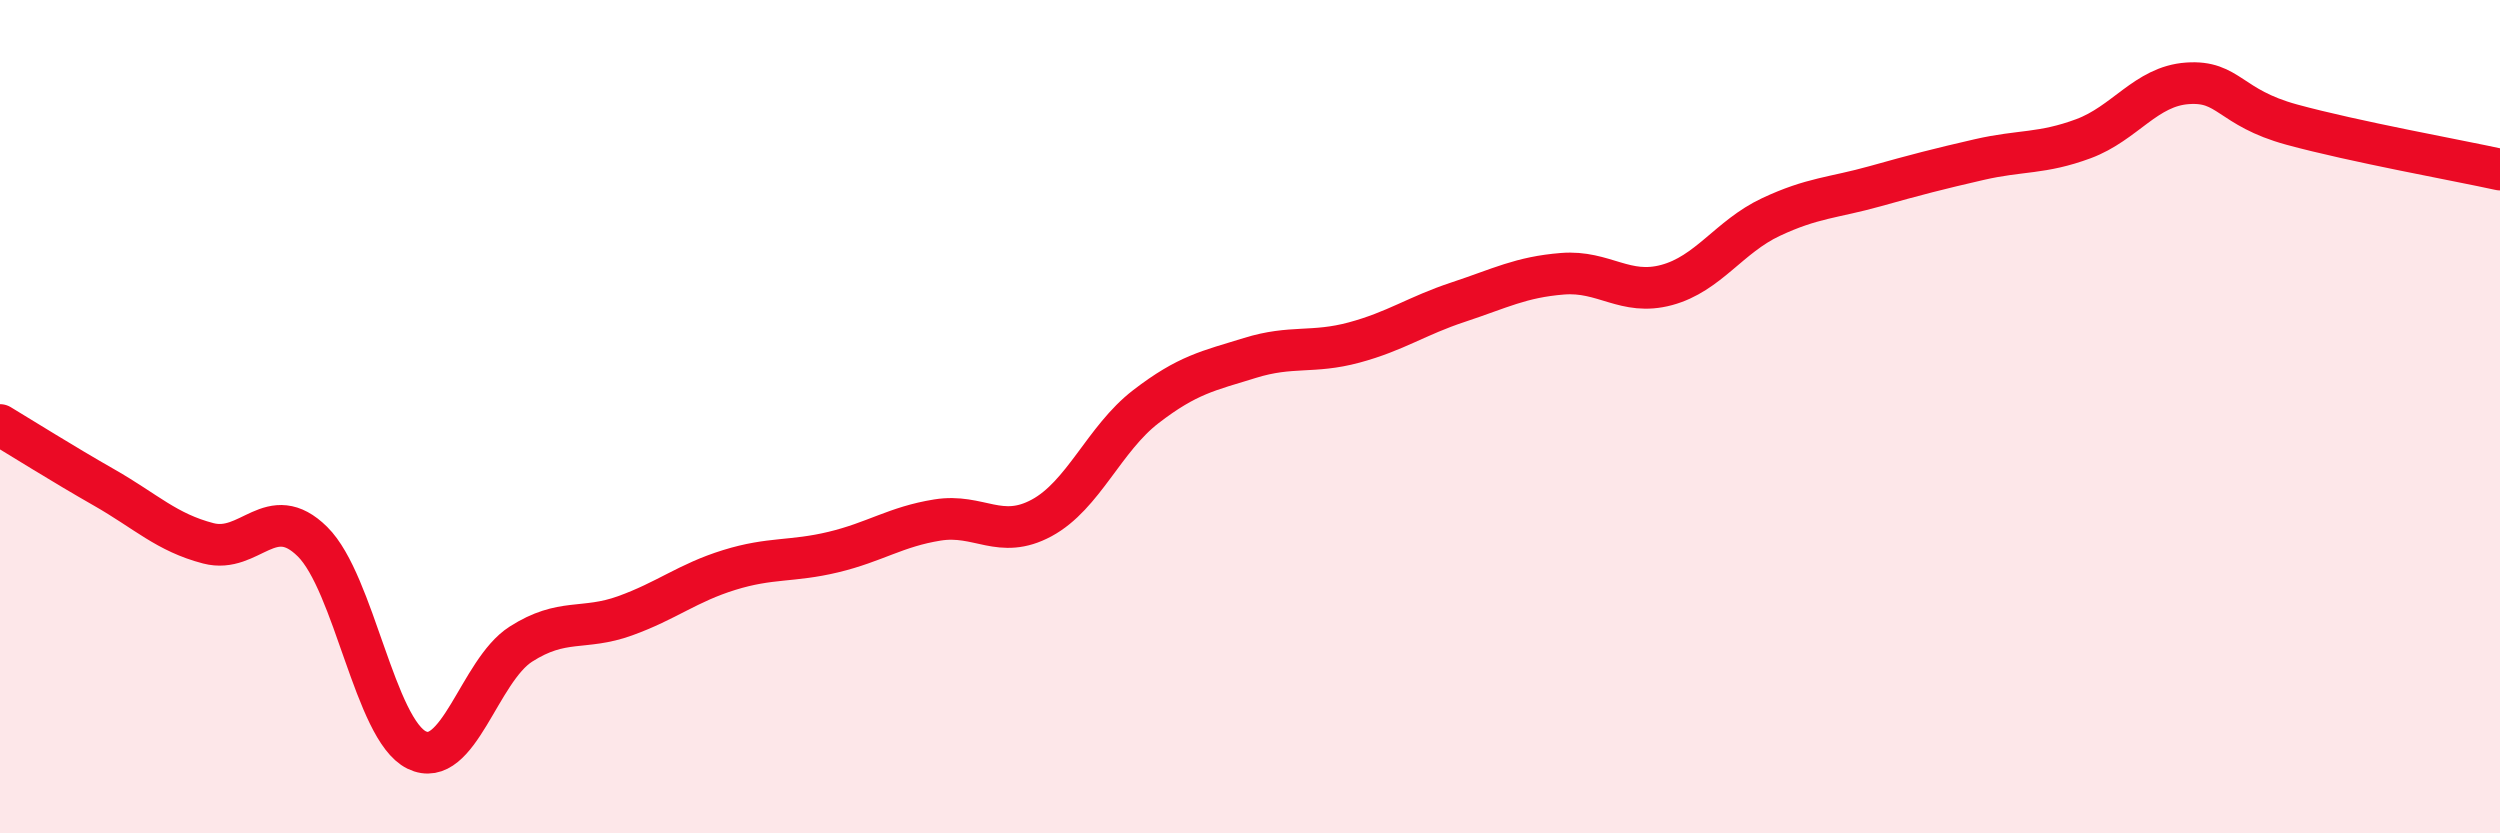
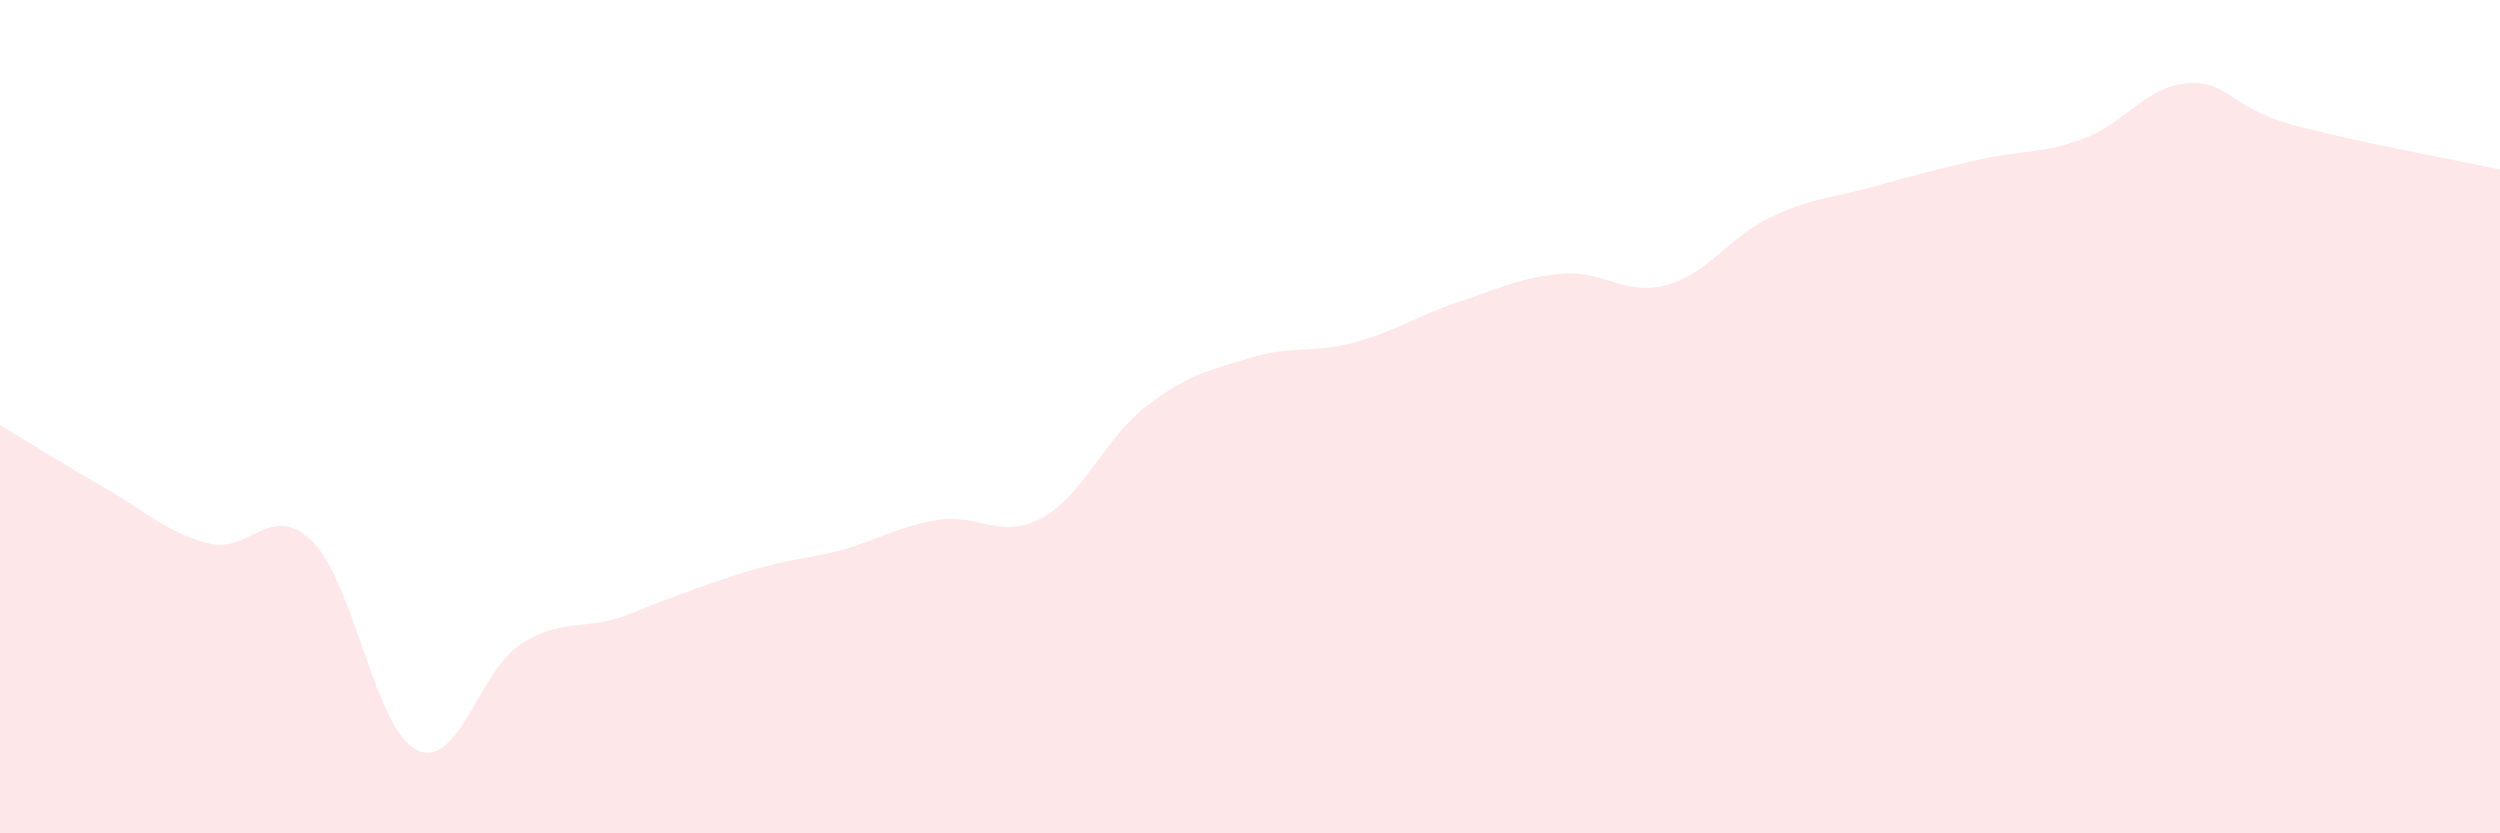
<svg xmlns="http://www.w3.org/2000/svg" width="60" height="20" viewBox="0 0 60 20">
-   <path d="M 0,10.2 C 0.5,10.5 1.5,11.13 2.5,11.7 C 3.5,12.27 4,12.78 5,13.04 C 6,13.3 6.5,12.01 7.5,13 C 8.5,13.99 9,17.51 10,18 C 11,18.49 11.5,16.1 12.5,15.46 C 13.5,14.82 14,15.14 15,14.78 C 16,14.42 16.5,13.99 17.5,13.68 C 18.5,13.37 19,13.49 20,13.25 C 21,13.01 21.5,12.64 22.5,12.48 C 23.5,12.32 24,12.97 25,12.43 C 26,11.89 26.5,10.53 27.5,9.76 C 28.5,8.99 29,8.9 30,8.59 C 31,8.28 31.5,8.49 32.5,8.22 C 33.5,7.95 34,7.58 35,7.25 C 36,6.92 36.5,6.65 37.5,6.57 C 38.5,6.49 39,7.11 40,6.84 C 41,6.57 41.5,5.68 42.5,5.21 C 43.5,4.74 44,4.75 45,4.47 C 46,4.19 46.5,4.06 47.5,3.83 C 48.5,3.6 49,3.7 50,3.33 C 51,2.96 51.5,2.07 52.5,2 C 53.5,1.93 53.5,2.58 55,2.99 C 56.5,3.4 59,3.85 60,4.07L60 20L0 20Z" fill="#EB0A25" opacity="0.1" stroke-linecap="round" stroke-linejoin="round" />
-   <path d="M 0,10.2 C 0.5,10.5 1.5,11.13 2.5,11.7 C 3.5,12.27 4,12.78 5,13.04 C 6,13.3 6.5,12.01 7.5,13 C 8.5,13.99 9,17.51 10,18 C 11,18.49 11.5,16.1 12.5,15.46 C 13.5,14.82 14,15.14 15,14.78 C 16,14.42 16.5,13.99 17.5,13.68 C 18.5,13.37 19,13.49 20,13.25 C 21,13.01 21.5,12.64 22.5,12.48 C 23.5,12.32 24,12.97 25,12.43 C 26,11.89 26.5,10.53 27.5,9.76 C 28.5,8.99 29,8.9 30,8.59 C 31,8.28 31.5,8.49 32.5,8.22 C 33.5,7.95 34,7.58 35,7.25 C 36,6.92 36.5,6.65 37.5,6.57 C 38.5,6.49 39,7.11 40,6.84 C 41,6.57 41.5,5.68 42.5,5.21 C 43.5,4.74 44,4.75 45,4.47 C 46,4.19 46.5,4.06 47.5,3.83 C 48.5,3.6 49,3.7 50,3.33 C 51,2.96 51.5,2.07 52.5,2 C 53.5,1.93 53.5,2.58 55,2.99 C 56.5,3.4 59,3.85 60,4.07" stroke="#EB0A25" stroke-width="1" fill="none" stroke-linecap="round" stroke-linejoin="round" />
+   <path d="M 0,10.2 C 0.5,10.5 1.5,11.13 2.5,11.7 C 3.5,12.27 4,12.78 5,13.04 C 6,13.3 6.5,12.01 7.5,13 C 8.5,13.99 9,17.51 10,18 C 11,18.49 11.5,16.1 12.5,15.46 C 13.5,14.82 14,15.14 15,14.78 C 18.5,13.37 19,13.49 20,13.25 C 21,13.01 21.5,12.64 22.5,12.48 C 23.5,12.32 24,12.97 25,12.43 C 26,11.89 26.5,10.53 27.5,9.76 C 28.5,8.99 29,8.9 30,8.59 C 31,8.28 31.5,8.49 32.5,8.22 C 33.5,7.95 34,7.58 35,7.25 C 36,6.92 36.5,6.65 37.5,6.57 C 38.5,6.49 39,7.11 40,6.84 C 41,6.57 41.5,5.68 42.5,5.21 C 43.5,4.74 44,4.75 45,4.47 C 46,4.19 46.5,4.06 47.5,3.83 C 48.5,3.6 49,3.7 50,3.33 C 51,2.96 51.5,2.07 52.5,2 C 53.5,1.93 53.5,2.58 55,2.99 C 56.5,3.4 59,3.85 60,4.07L60 20L0 20Z" fill="#EB0A25" opacity="0.1" stroke-linecap="round" stroke-linejoin="round" />
</svg>